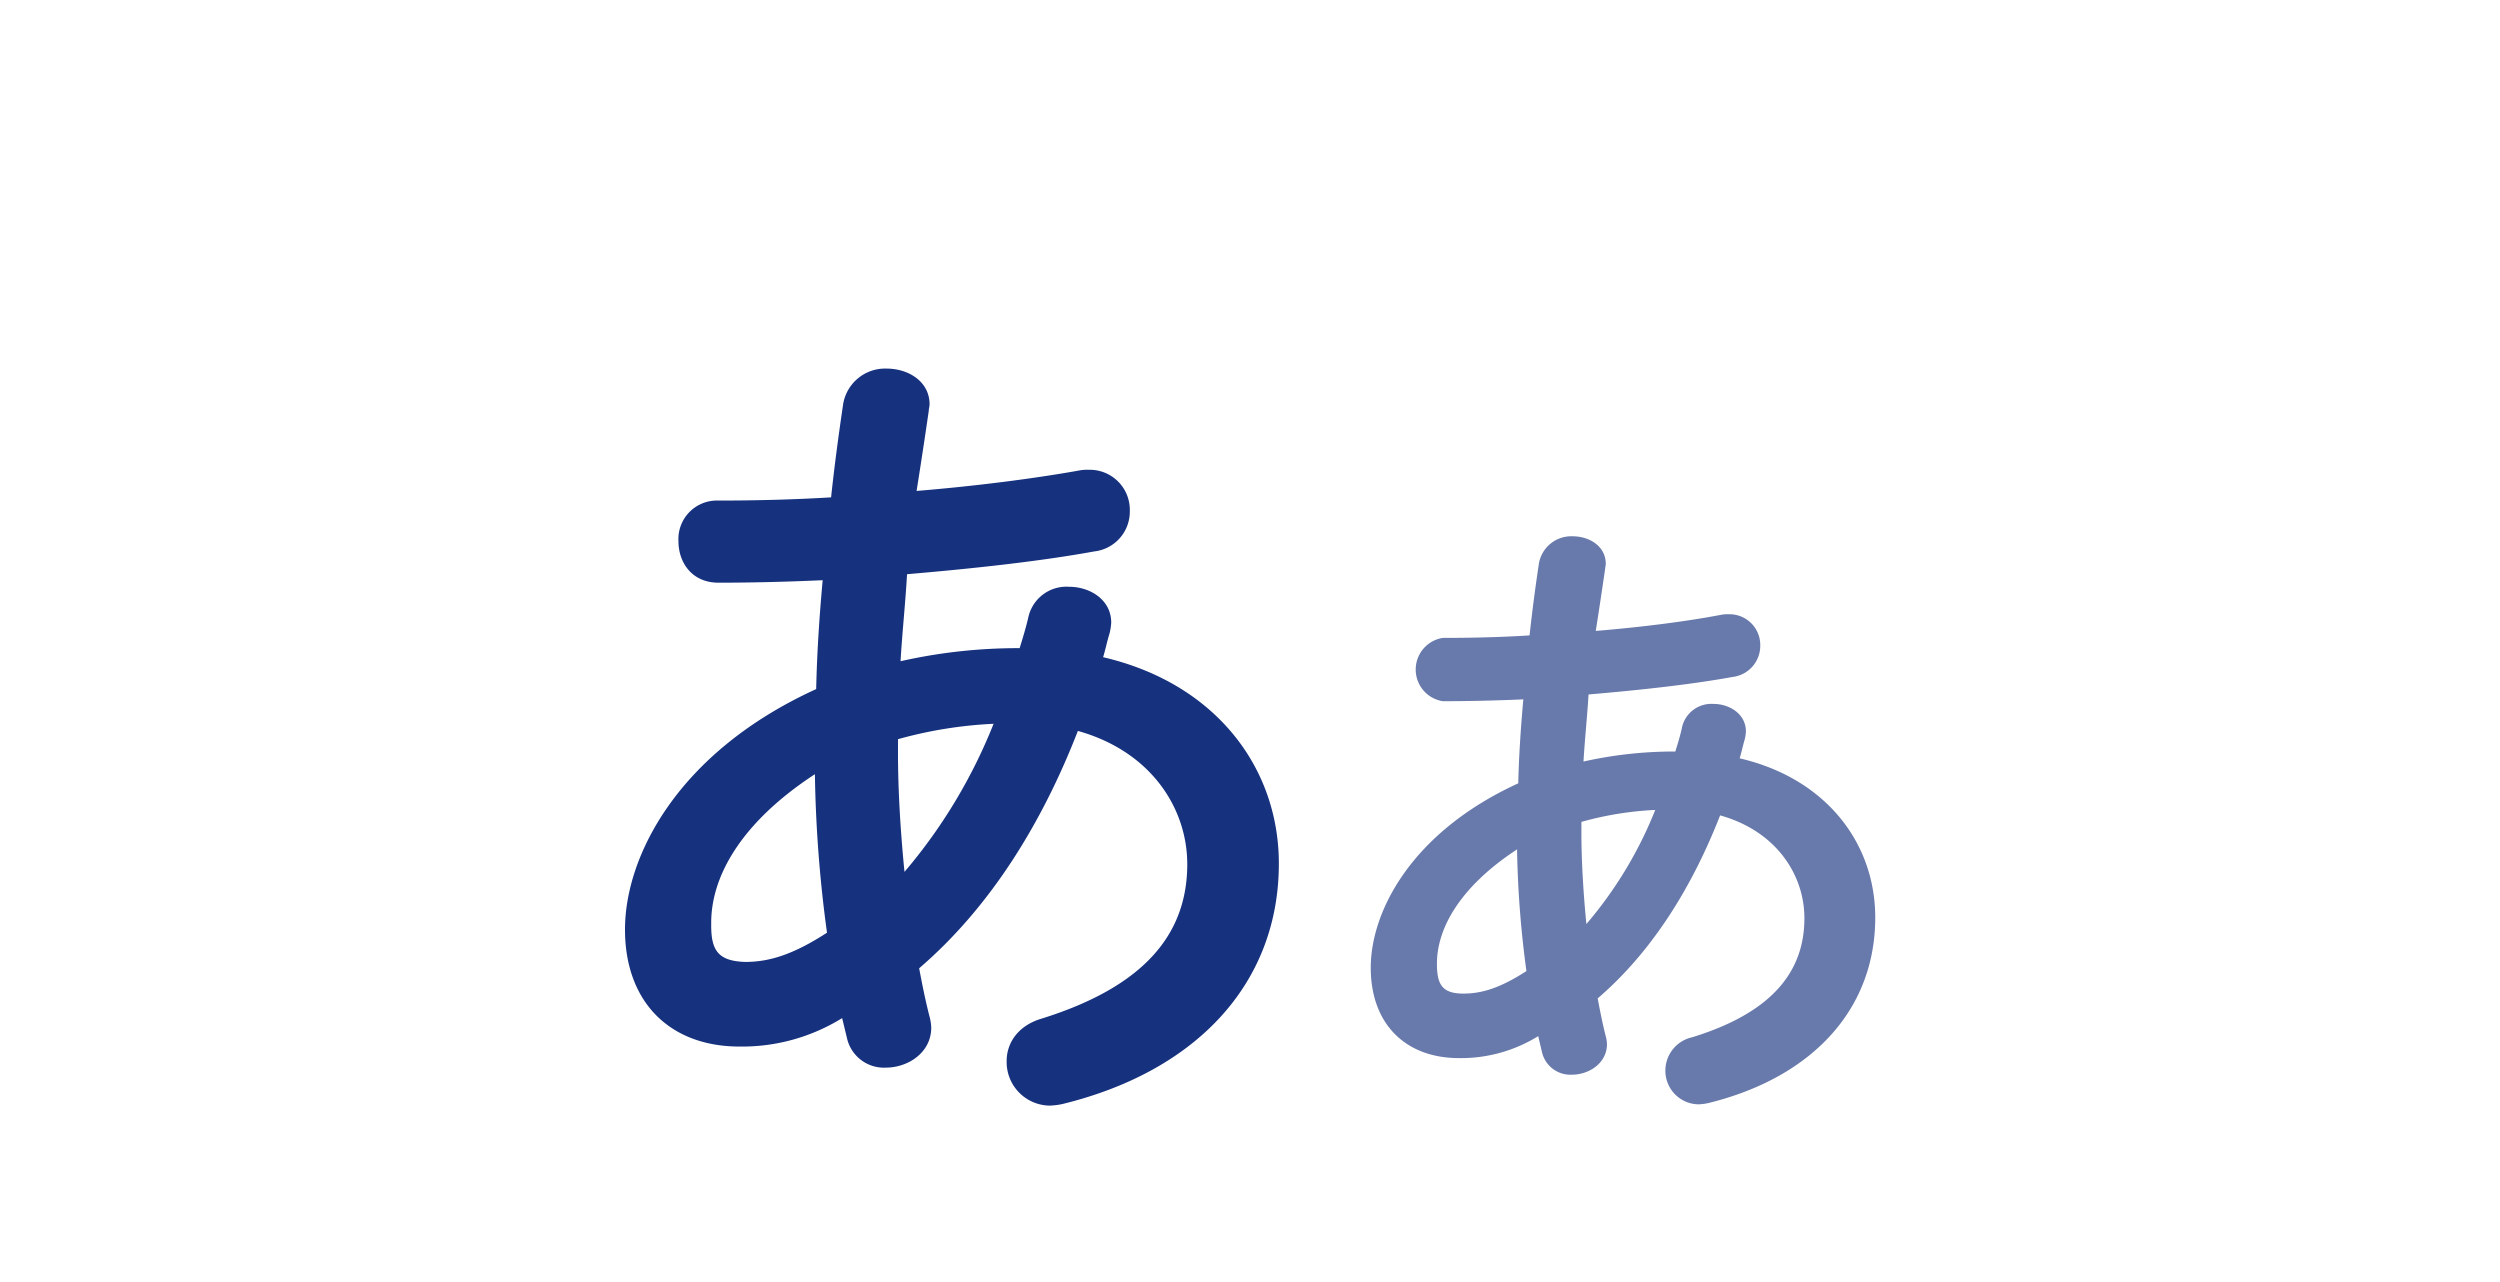
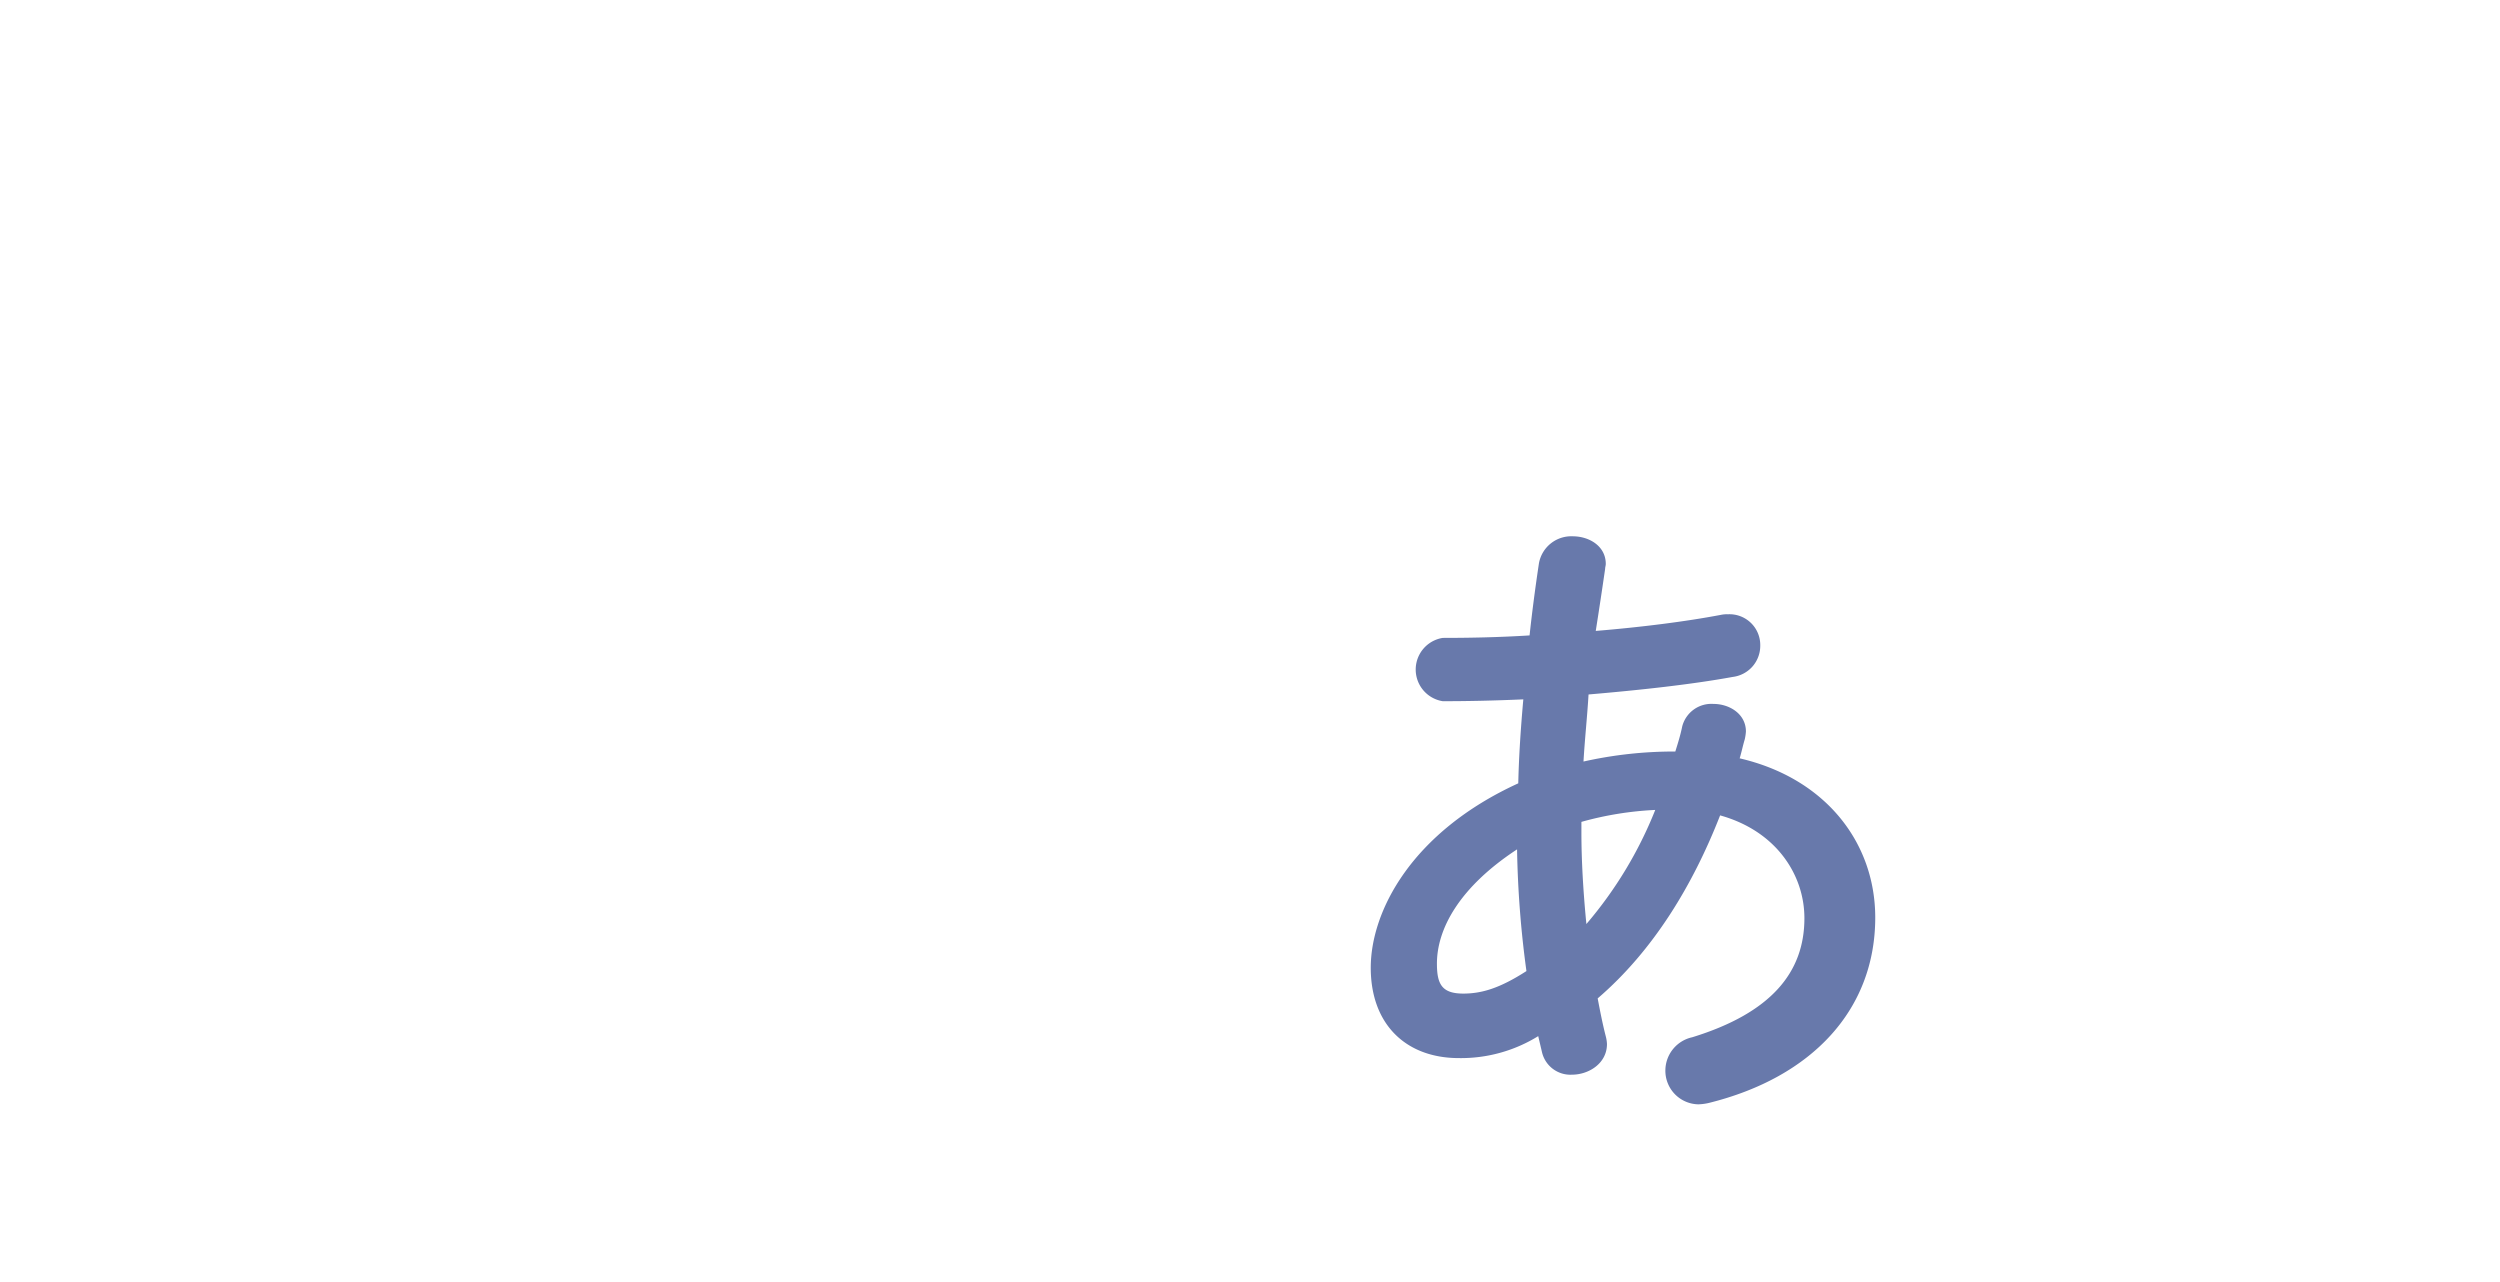
<svg xmlns="http://www.w3.org/2000/svg" viewBox="0 0 312 160">
  <defs>
    <style>.cls-1{fill:none;}.cls-2{fill:#6879ab;}.cls-3{fill:#16317e;}</style>
  </defs>
  <g id="レイヤー_2" data-name="レイヤー 2">
    <g id="object">
-       <rect class="cls-1" width="312" height="160" />
      <path class="cls-2" d="M189.48,97.76c.08-3.52.32-7,.63-10.48-3.59.16-7,.23-10.06.23a4,4,0,0,1,0-7.9c3.28,0,7-.07,10.84-.31.31-2.89.7-5.87,1.17-9a4.1,4.1,0,0,1,4.21-3.37c2.1,0,4.13,1.25,4.13,3.44,0,.24-.08.4-.08.63q-.58,4-1.17,7.74c5.69-.47,11.23-1.17,15.59-2a3.78,3.78,0,0,1,.94-.08,3.84,3.84,0,0,1,4,3.91,3.91,3.91,0,0,1-3.43,3.91c-5.15.94-11.54,1.64-18,2.19-.16,2.74-.47,5.56-.63,8.37a51.52,51.52,0,0,1,11.46-1.25c.31-1,.63-2,.86-3.13a3.76,3.76,0,0,1,3.9-2.81c2,0,4.05,1.25,4.05,3.44a6,6,0,0,1-.15,1c-.24.79-.39,1.57-.63,2.35,10.76,2.5,16.92,10.56,16.92,19.87,0,11.42-7.8,19.94-20.82,23.15a6.58,6.58,0,0,1-1.24.16,4.19,4.19,0,0,1-4.13-4.3,4.26,4.26,0,0,1,3.35-4.07c9.9-3.05,14-8.14,14-14.86,0-5.4-3.51-10.88-10.52-12.83-3.36,8.6-8.27,16.82-15.28,22.84.31,1.64.62,3.21,1,4.69a4.6,4.6,0,0,1,.16,1c0,2.42-2.27,3.83-4.37,3.83a3.64,3.64,0,0,1-3.74-2.81l-.47-2a18.32,18.32,0,0,1-9.9,2.74c-6.63,0-11-4.23-11-11.27S176.15,103.86,189.48,97.76ZM182.62,124c2.34,0,4.6-.7,7.88-2.81A126.42,126.42,0,0,1,189.33,106c-7.17,4.7-10.06,9.94-10,14.4C179.35,122.87,180,124,182.62,124Zm23.94-22.92a41.27,41.27,0,0,0-9.2,1.49v1.33c0,3.52.23,7.43.62,11.42A50.78,50.78,0,0,0,206.56,101.12Z" />
-       <path class="cls-3" d="M101.86,86c.1-4.56.4-9.12.81-13.59-4.65.21-9.1.31-13,.31-3.34,0-5-2.54-5-5.18a4.81,4.81,0,0,1,5-5.07c4.24,0,9.09-.1,14.05-.4.4-3.76.91-7.61,1.51-11.67A5.31,5.31,0,0,1,110.65,46c2.73,0,5.36,1.62,5.36,4.46,0,.31-.1.51-.1.81q-.75,5.17-1.52,10c7.38-.61,14.56-1.53,20.22-2.54a5,5,0,0,1,1.22-.1A5,5,0,0,1,141,63.75a5,5,0,0,1-4.45,5.07c-6.67,1.22-15,2.13-23.35,2.84-.2,3.55-.6,7.2-.81,10.86a66.54,66.54,0,0,1,14.86-1.63c.41-1.32.81-2.63,1.12-4a4.87,4.87,0,0,1,5.05-3.66c2.63,0,5.26,1.63,5.26,4.47a7.19,7.19,0,0,1-.2,1.32c-.31,1-.51,2-.81,3,13.95,3.24,21.93,13.69,21.93,25.76,0,14.81-10.11,25.87-27,30a8.86,8.86,0,0,1-1.62.2,5.44,5.44,0,0,1-5.35-5.58c0-2.13,1.31-4.36,4.34-5.27,12.84-4,18.2-10.55,18.2-19.28,0-7-4.55-14.09-13.65-16.63-4.34,11.16-10.71,21.81-19.81,29.62.4,2.13.81,4.16,1.31,6.08a6.12,6.12,0,0,1,.2,1.32c0,3.15-2.93,5-5.66,5a4.73,4.73,0,0,1-4.85-3.65l-.61-2.53a23.75,23.75,0,0,1-12.84,3.55C83.66,130.6,78,125.12,78,116S84.57,93.88,101.86,86ZM93,120.05c3,0,6-.92,10.21-3.65a162.72,162.72,0,0,1-1.51-19.78c-9.31,6.08-13,12.88-12.94,18.66C88.72,118.52,89.53,119.94,93,120.05Zm31-29.72a53.31,53.31,0,0,0-11.93,1.92V94c0,4.56.3,9.63.81,14.81A66.19,66.19,0,0,0,124,90.33Z" />
    </g>
  </g>
</svg>